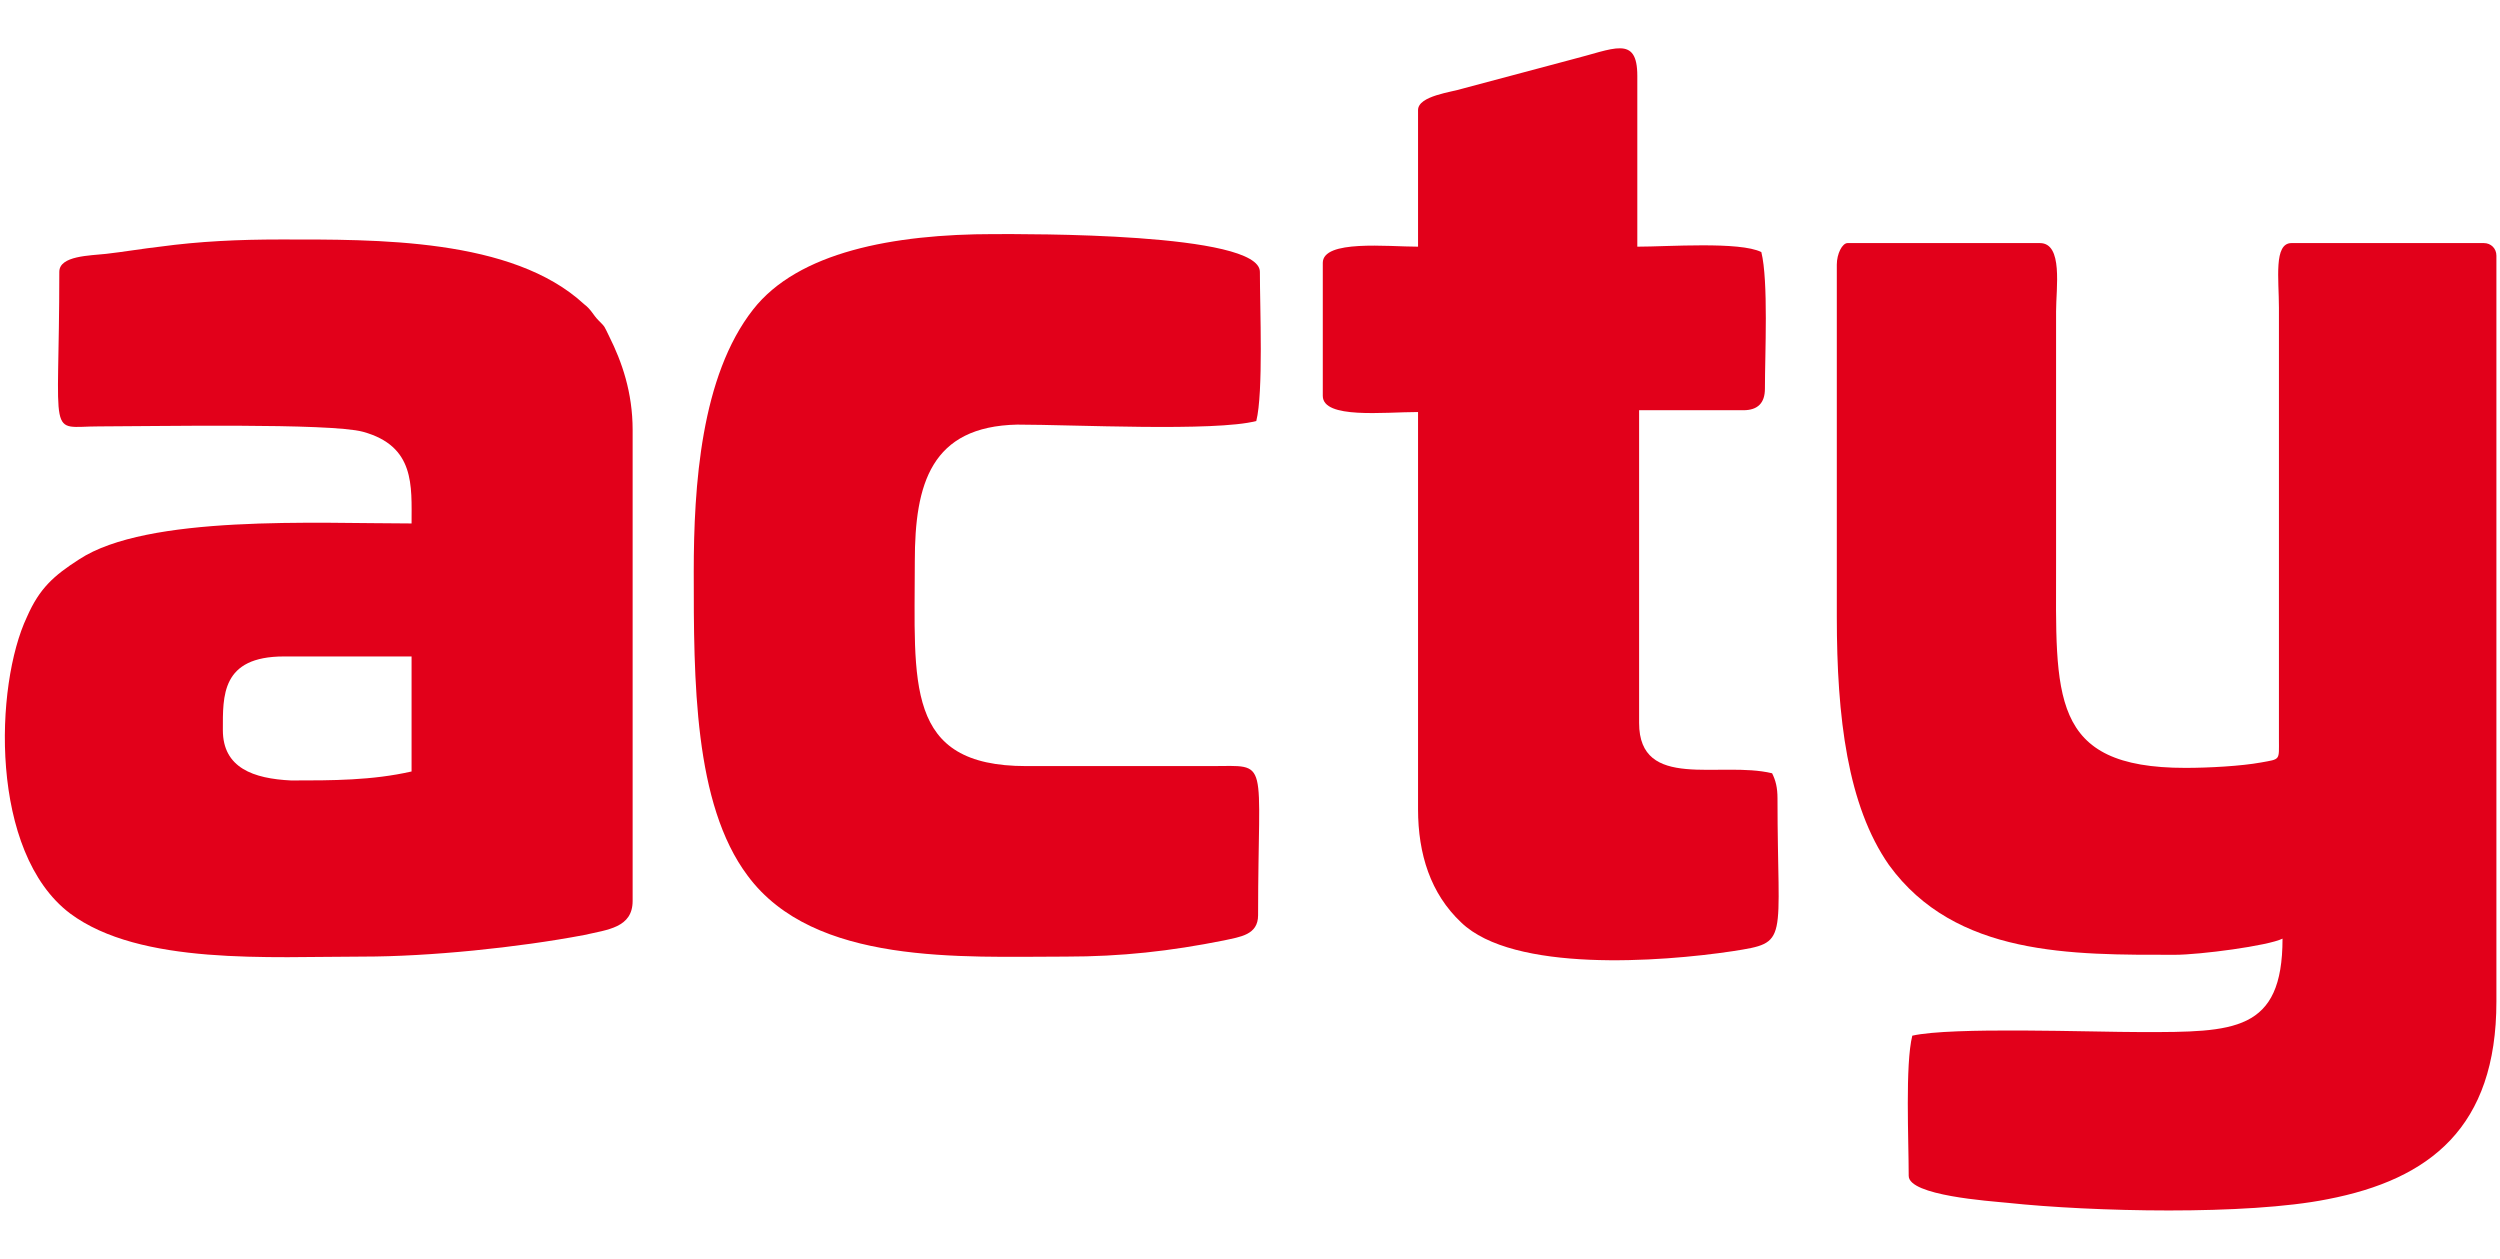
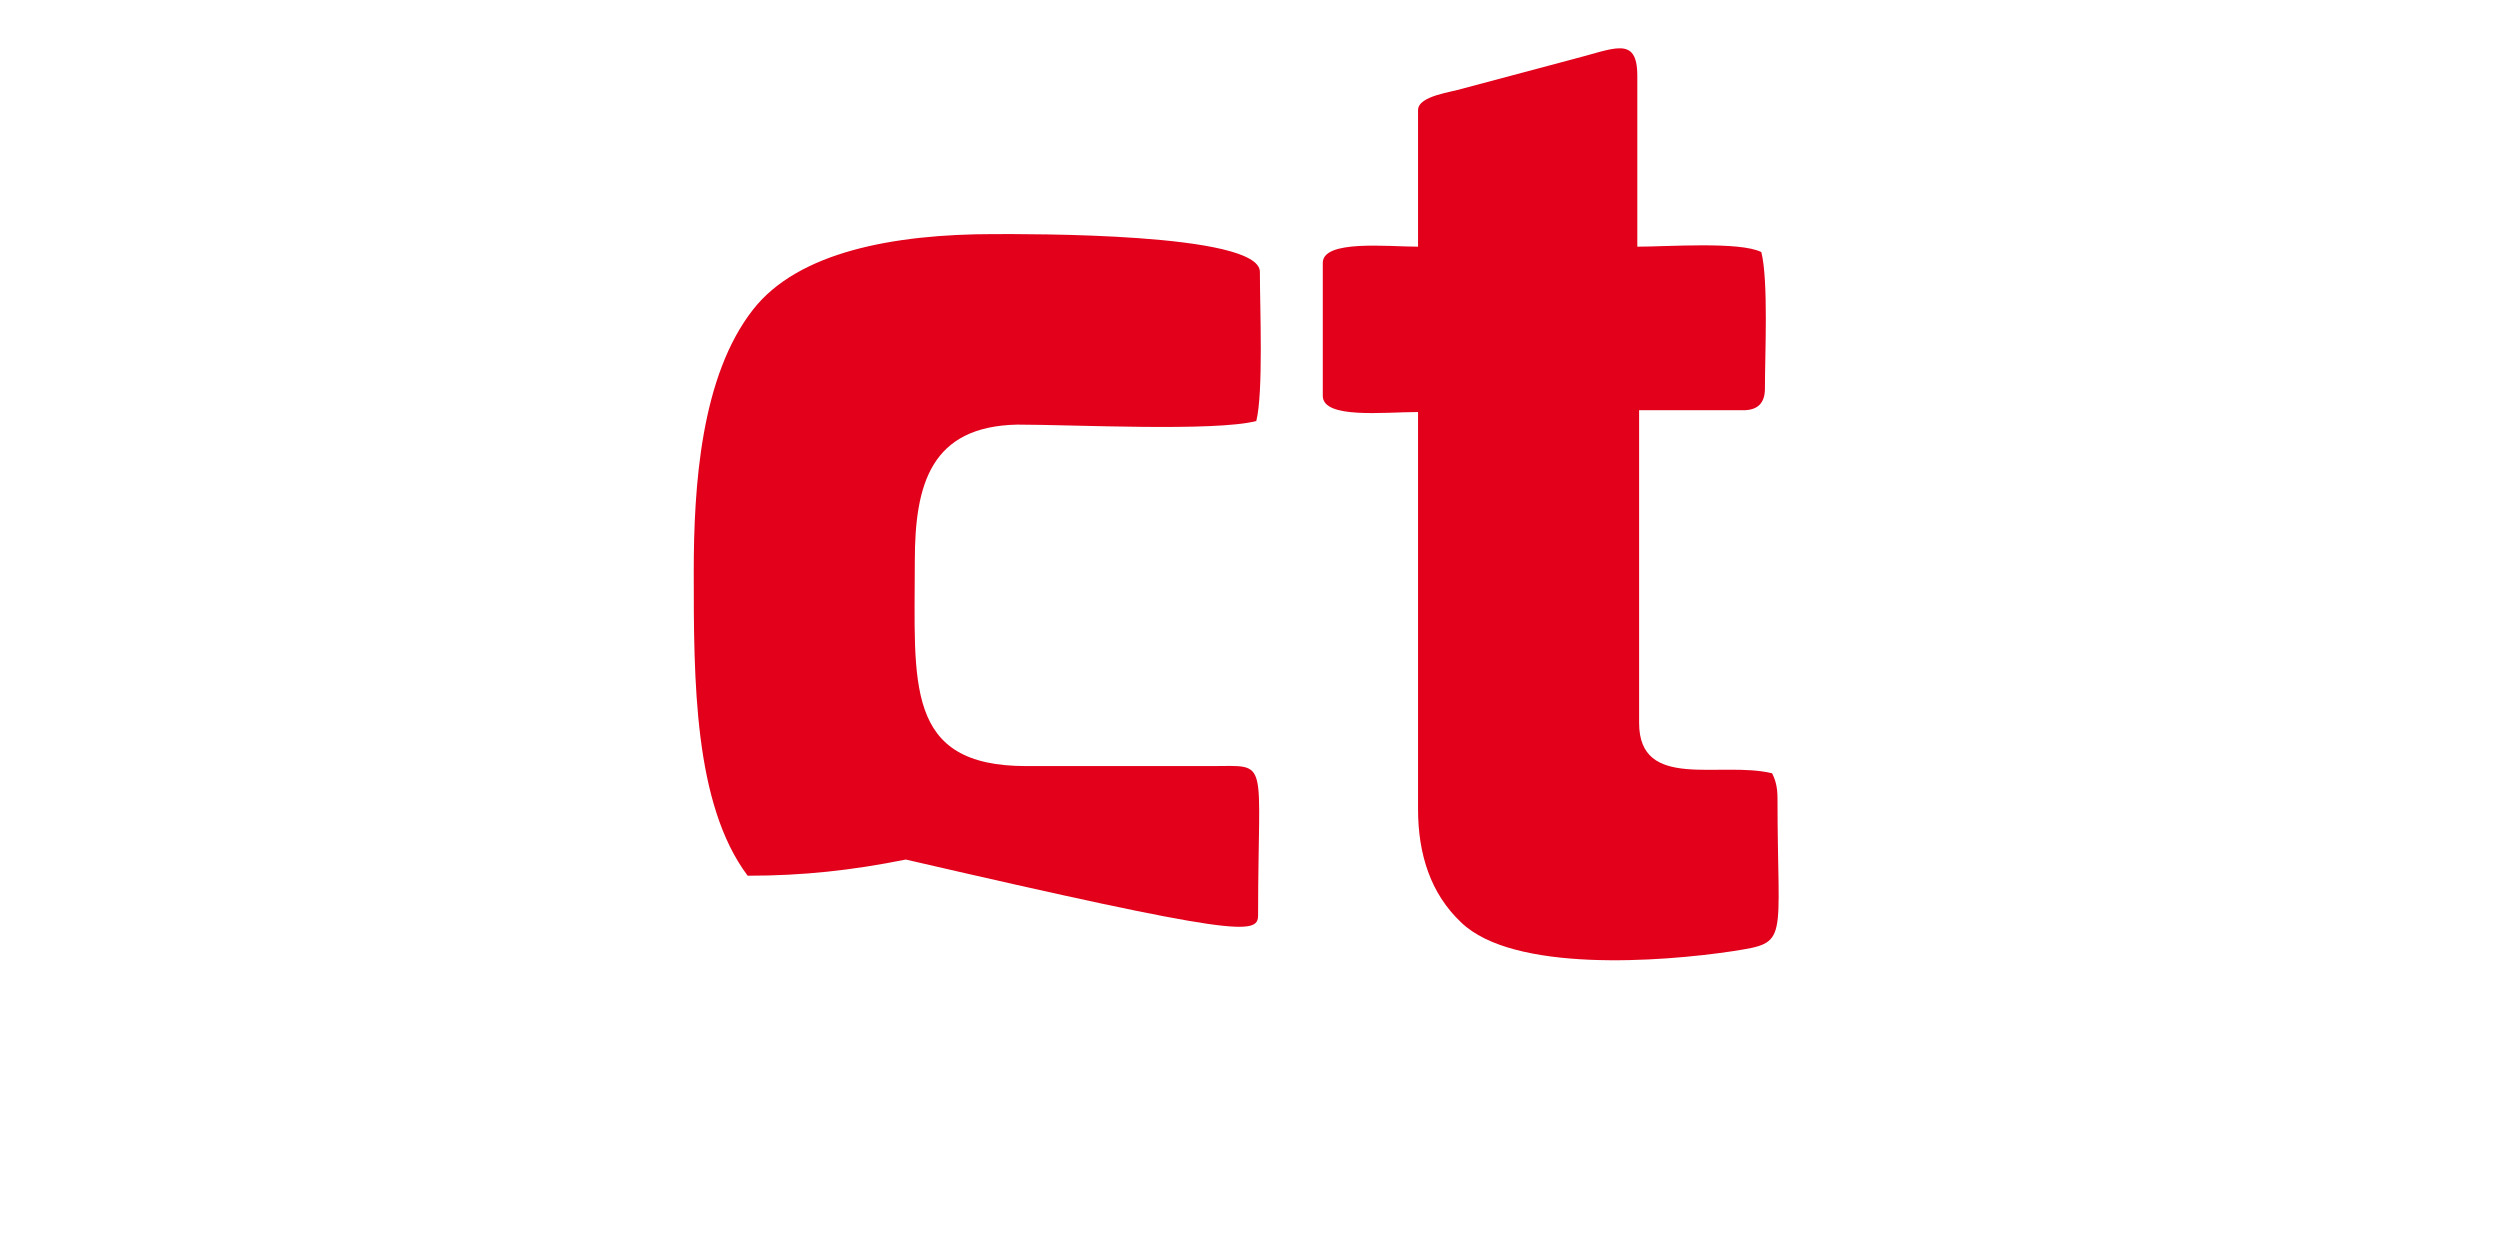
<svg xmlns="http://www.w3.org/2000/svg" version="1.1" id="Livello_1" x="0px" y="0px" viewBox="0 0 139.1 70" style="enable-background:new 0 0 139.1 70;" xml:space="preserve" width="139" height="70">
  <style type="text/css">
	.st0{fill-rule:evenodd;clip-rule:evenodd;fill:#e2001a;}
</style>
  <g>
-     <path class="st0" d="M102.2,14.7v19.6c0,5.6,0.6,10.5,2.9,13.8c3.7,5.1,10.2,5,15.9,5c1.4,0,5.2-0.5,6-0.9c0,5.2-2.7,5.2-7.8,5.2   c-2.9,0-10.6-0.3-12.8,0.2c-0.4,1.6-0.2,5.8-0.2,7.8c0,1.1,4.5,1.4,5.5,1.5c4.7,0.5,13.3,0.7,17.8-0.2c5.7-1.1,9.4-4,9.4-11V14.2   c0-0.4-0.3-0.7-0.7-0.7h-10.7c-1,0-0.7,2-0.7,3.6l0,24c0,1.2,0.1,1.1-1,1.3c-1.1,0.2-2.9,0.3-4.2,0.3c-7.6,0-7.2-4-7.2-11.4v-14   c0-1.3,0.4-3.8-0.9-3.8h-10.7C102.5,13.5,102.2,14.1,102.2,14.7" />
-     <path class="st0" d="M3.3,15.1c0,9.6-0.7,8.6,2.2,8.6c2.9,0,12.9-0.2,14.7,0.3c2.9,0.8,2.7,3,2.7,5.1c-5.3,0-14.7-0.5-18.5,2   C3,32,2.2,32.7,1.5,34.3c-1.8,3.8-2.1,13.1,2.4,16.5c3.9,2.9,11.1,2.4,16.3,2.4c3.7,0,8.6-0.5,12.3-1.2c1.3-0.3,2.7-0.4,2.7-1.9   V23.9c0-2.1-0.6-3.8-1.3-5.2c-0.3-0.6-0.2-0.5-0.6-0.9c-0.3-0.3-0.4-0.6-0.8-0.9c-4-3.7-11.6-3.6-16.9-3.6c-2.3,0-4.5,0.1-6.7,0.4   c-0.9,0.1-2.1,0.3-3,0.4C5,14.2,3.3,14.2,3.3,15.1 M12.4,40.6c0-1.9-0.1-4.1,3.4-4.1h7.1v6.4c-2.2,0.5-4.4,0.5-6.7,0.5   C14.1,43.3,12.4,42.7,12.4,40.6z" />
-     <path class="st0" d="M38.6,31.8c0,6,0,12.9,3,16.9c3.7,5,11.9,4.5,17.7,4.5c3.1,0,5.8-0.3,8.8-0.9C69,52.1,70,52,70,50.9   c0-8.9,0.7-8.3-2.6-8.3l-10.3,0c-6.8,0-6.2-4.6-6.2-11.4c0-4.3,0.9-7.5,5.7-7.6c3.1,0,11,0.4,13.3-0.2c0.4-1.6,0.2-6.3,0.2-8.3   c0-2.2-13.1-2.1-14.8-2.1c-5.6,0-10.9,1-13.4,4.2C39,20.9,38.6,27,38.6,31.8" />
+     <path class="st0" d="M38.6,31.8c0,6,0,12.9,3,16.9c3.1,0,5.8-0.3,8.8-0.9C69,52.1,70,52,70,50.9   c0-8.9,0.7-8.3-2.6-8.3l-10.3,0c-6.8,0-6.2-4.6-6.2-11.4c0-4.3,0.9-7.5,5.7-7.6c3.1,0,11,0.4,13.3-0.2c0.4-1.6,0.2-6.3,0.2-8.3   c0-2.2-13.1-2.1-14.8-2.1c-5.6,0-10.9,1-13.4,4.2C39,20.9,38.6,27,38.6,31.8" />
    <path class="st0" d="M78.9,6.1v7.6c-1.7,0-5.3-0.4-5.3,0.9V22c0,1.3,3.4,0.9,5.3,0.9v22.1c0,2.5,0.7,4.7,2.4,6.3   c2.9,2.8,11.1,2.2,15.1,1.6c3.2-0.5,2.5-0.4,2.5-8.5c0-0.6-0.1-1-0.3-1.4c-2.9-0.7-7.4,1-7.4-2.8V22.8H97c0.8,0,1.2-0.4,1.2-1.2   c0-1.9,0.2-6-0.2-7.6c-1.2-0.6-5.2-0.3-6.9-0.3V4.2c0-2.3-1.3-1.5-3.7-0.9l-6,1.6C80.8,5.1,78.9,5.3,78.9,6.1" />
  </g>
</svg>